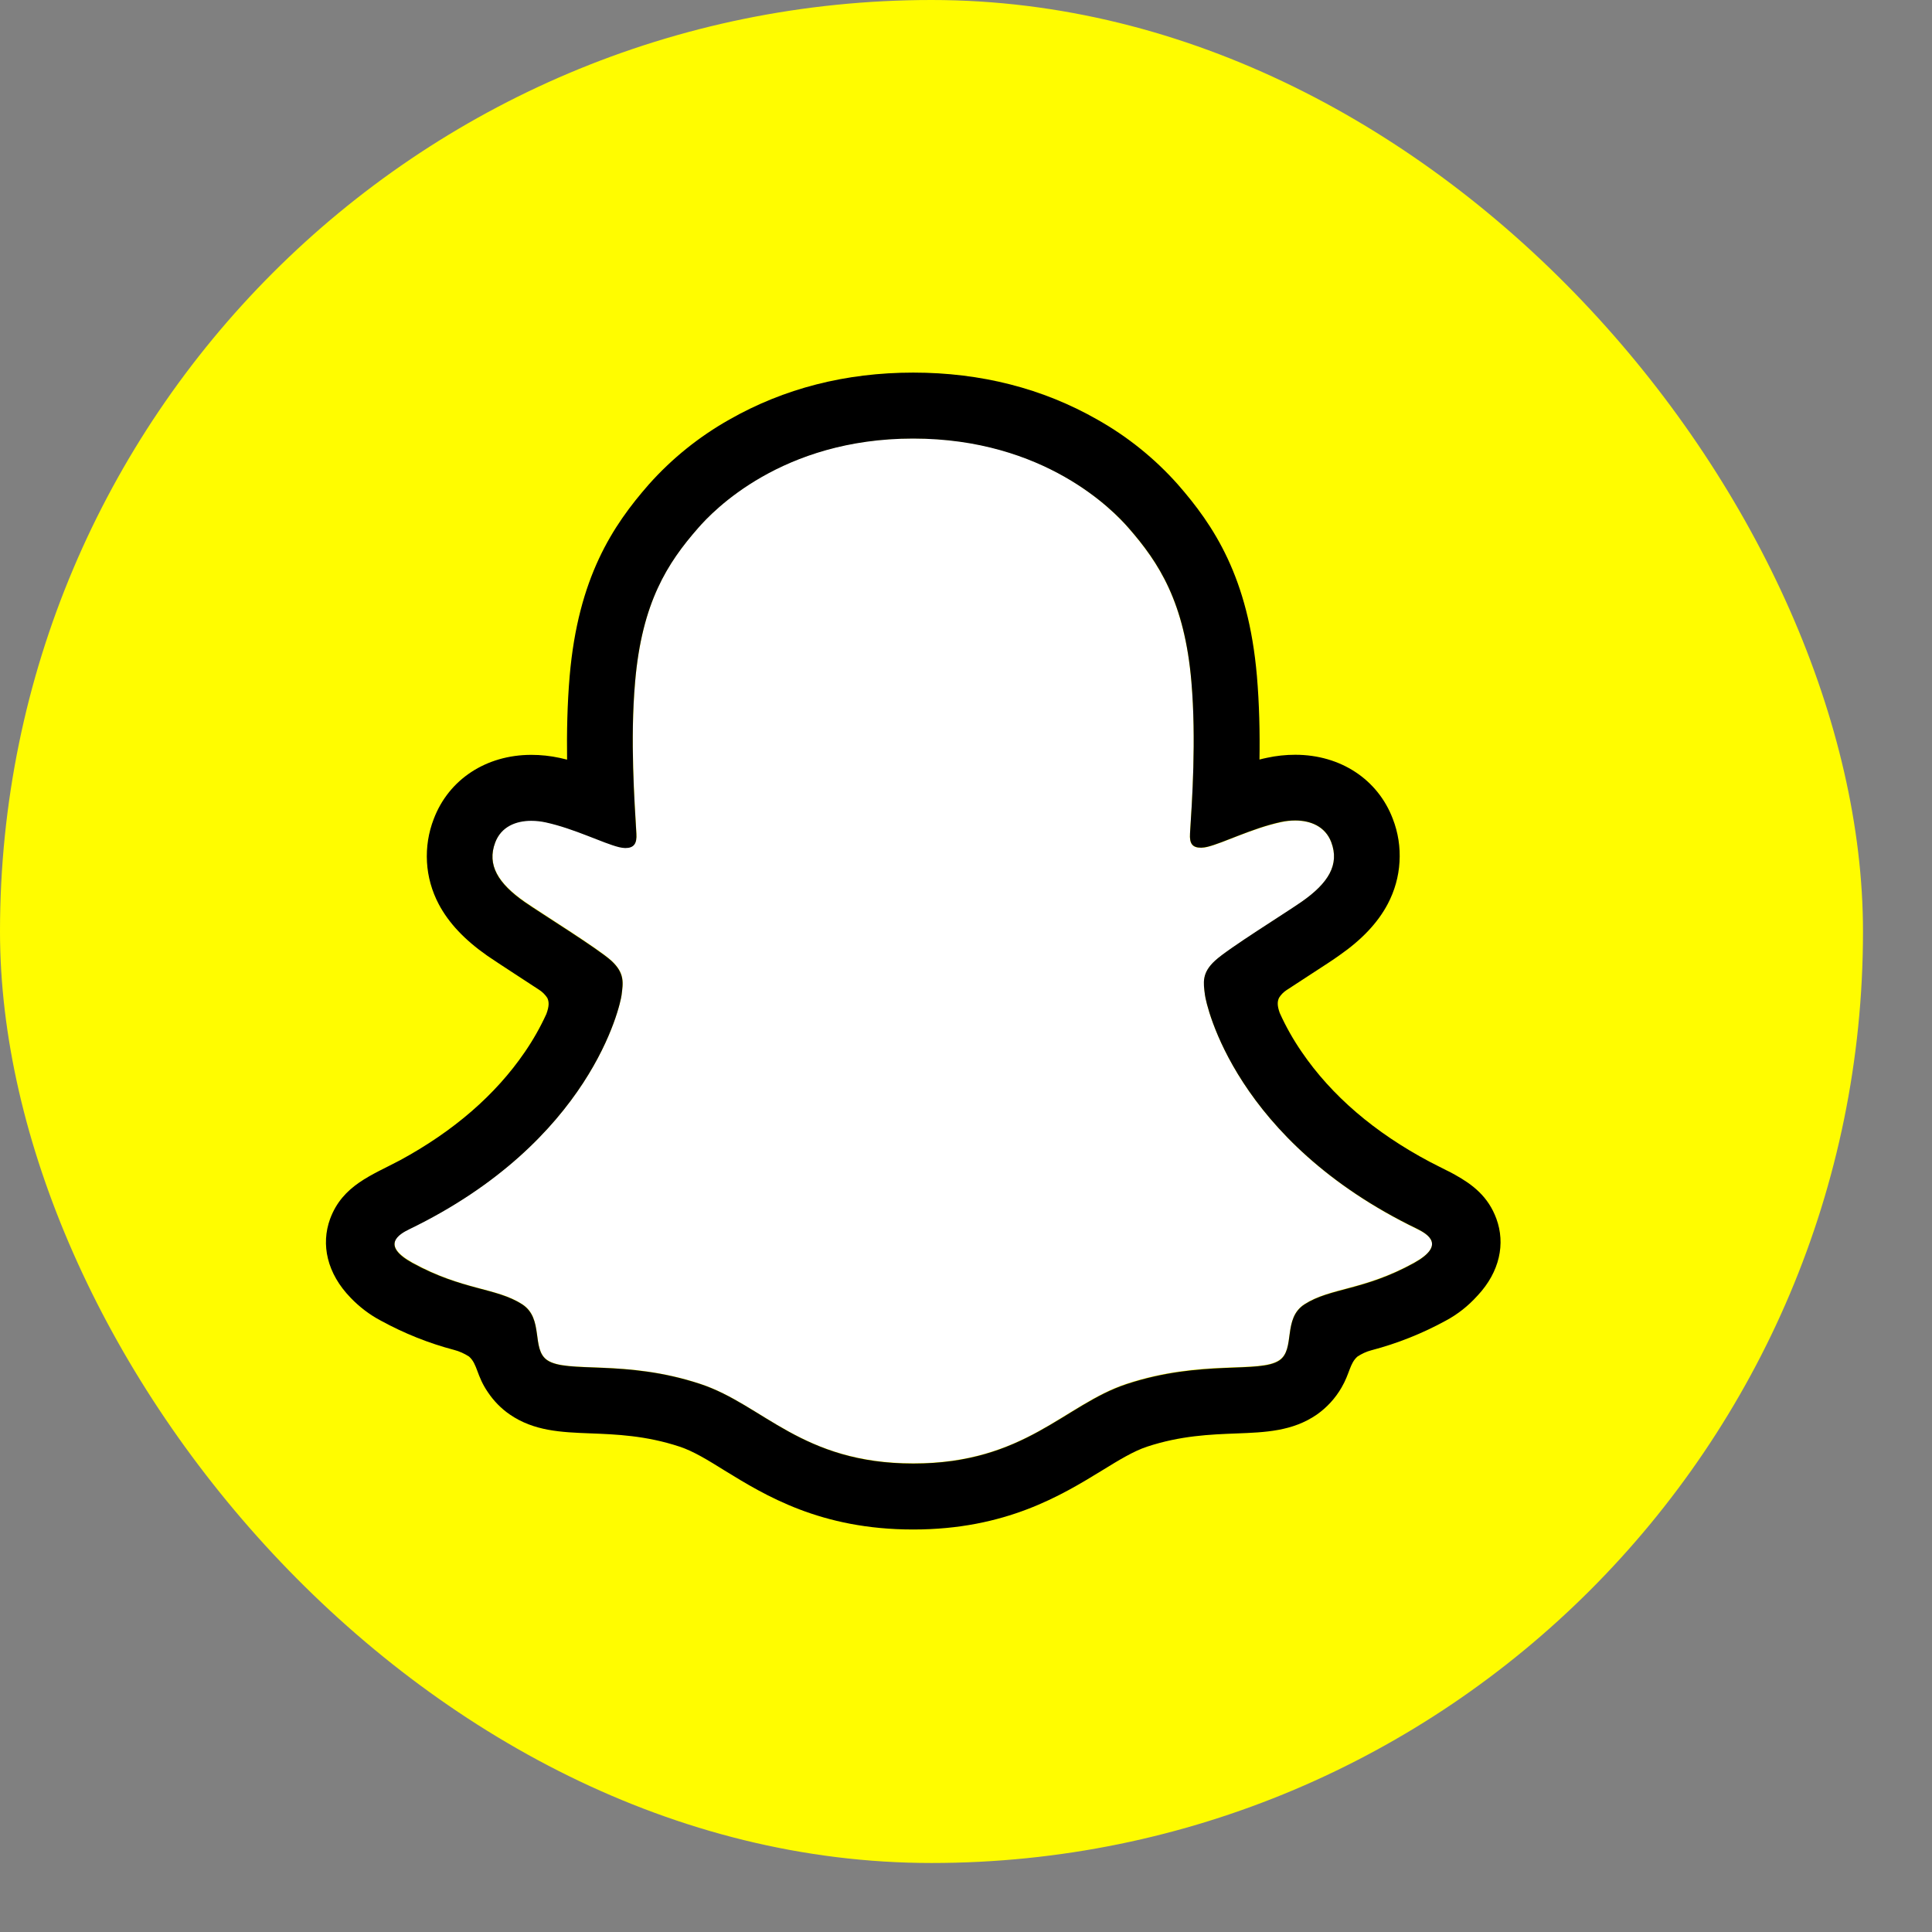
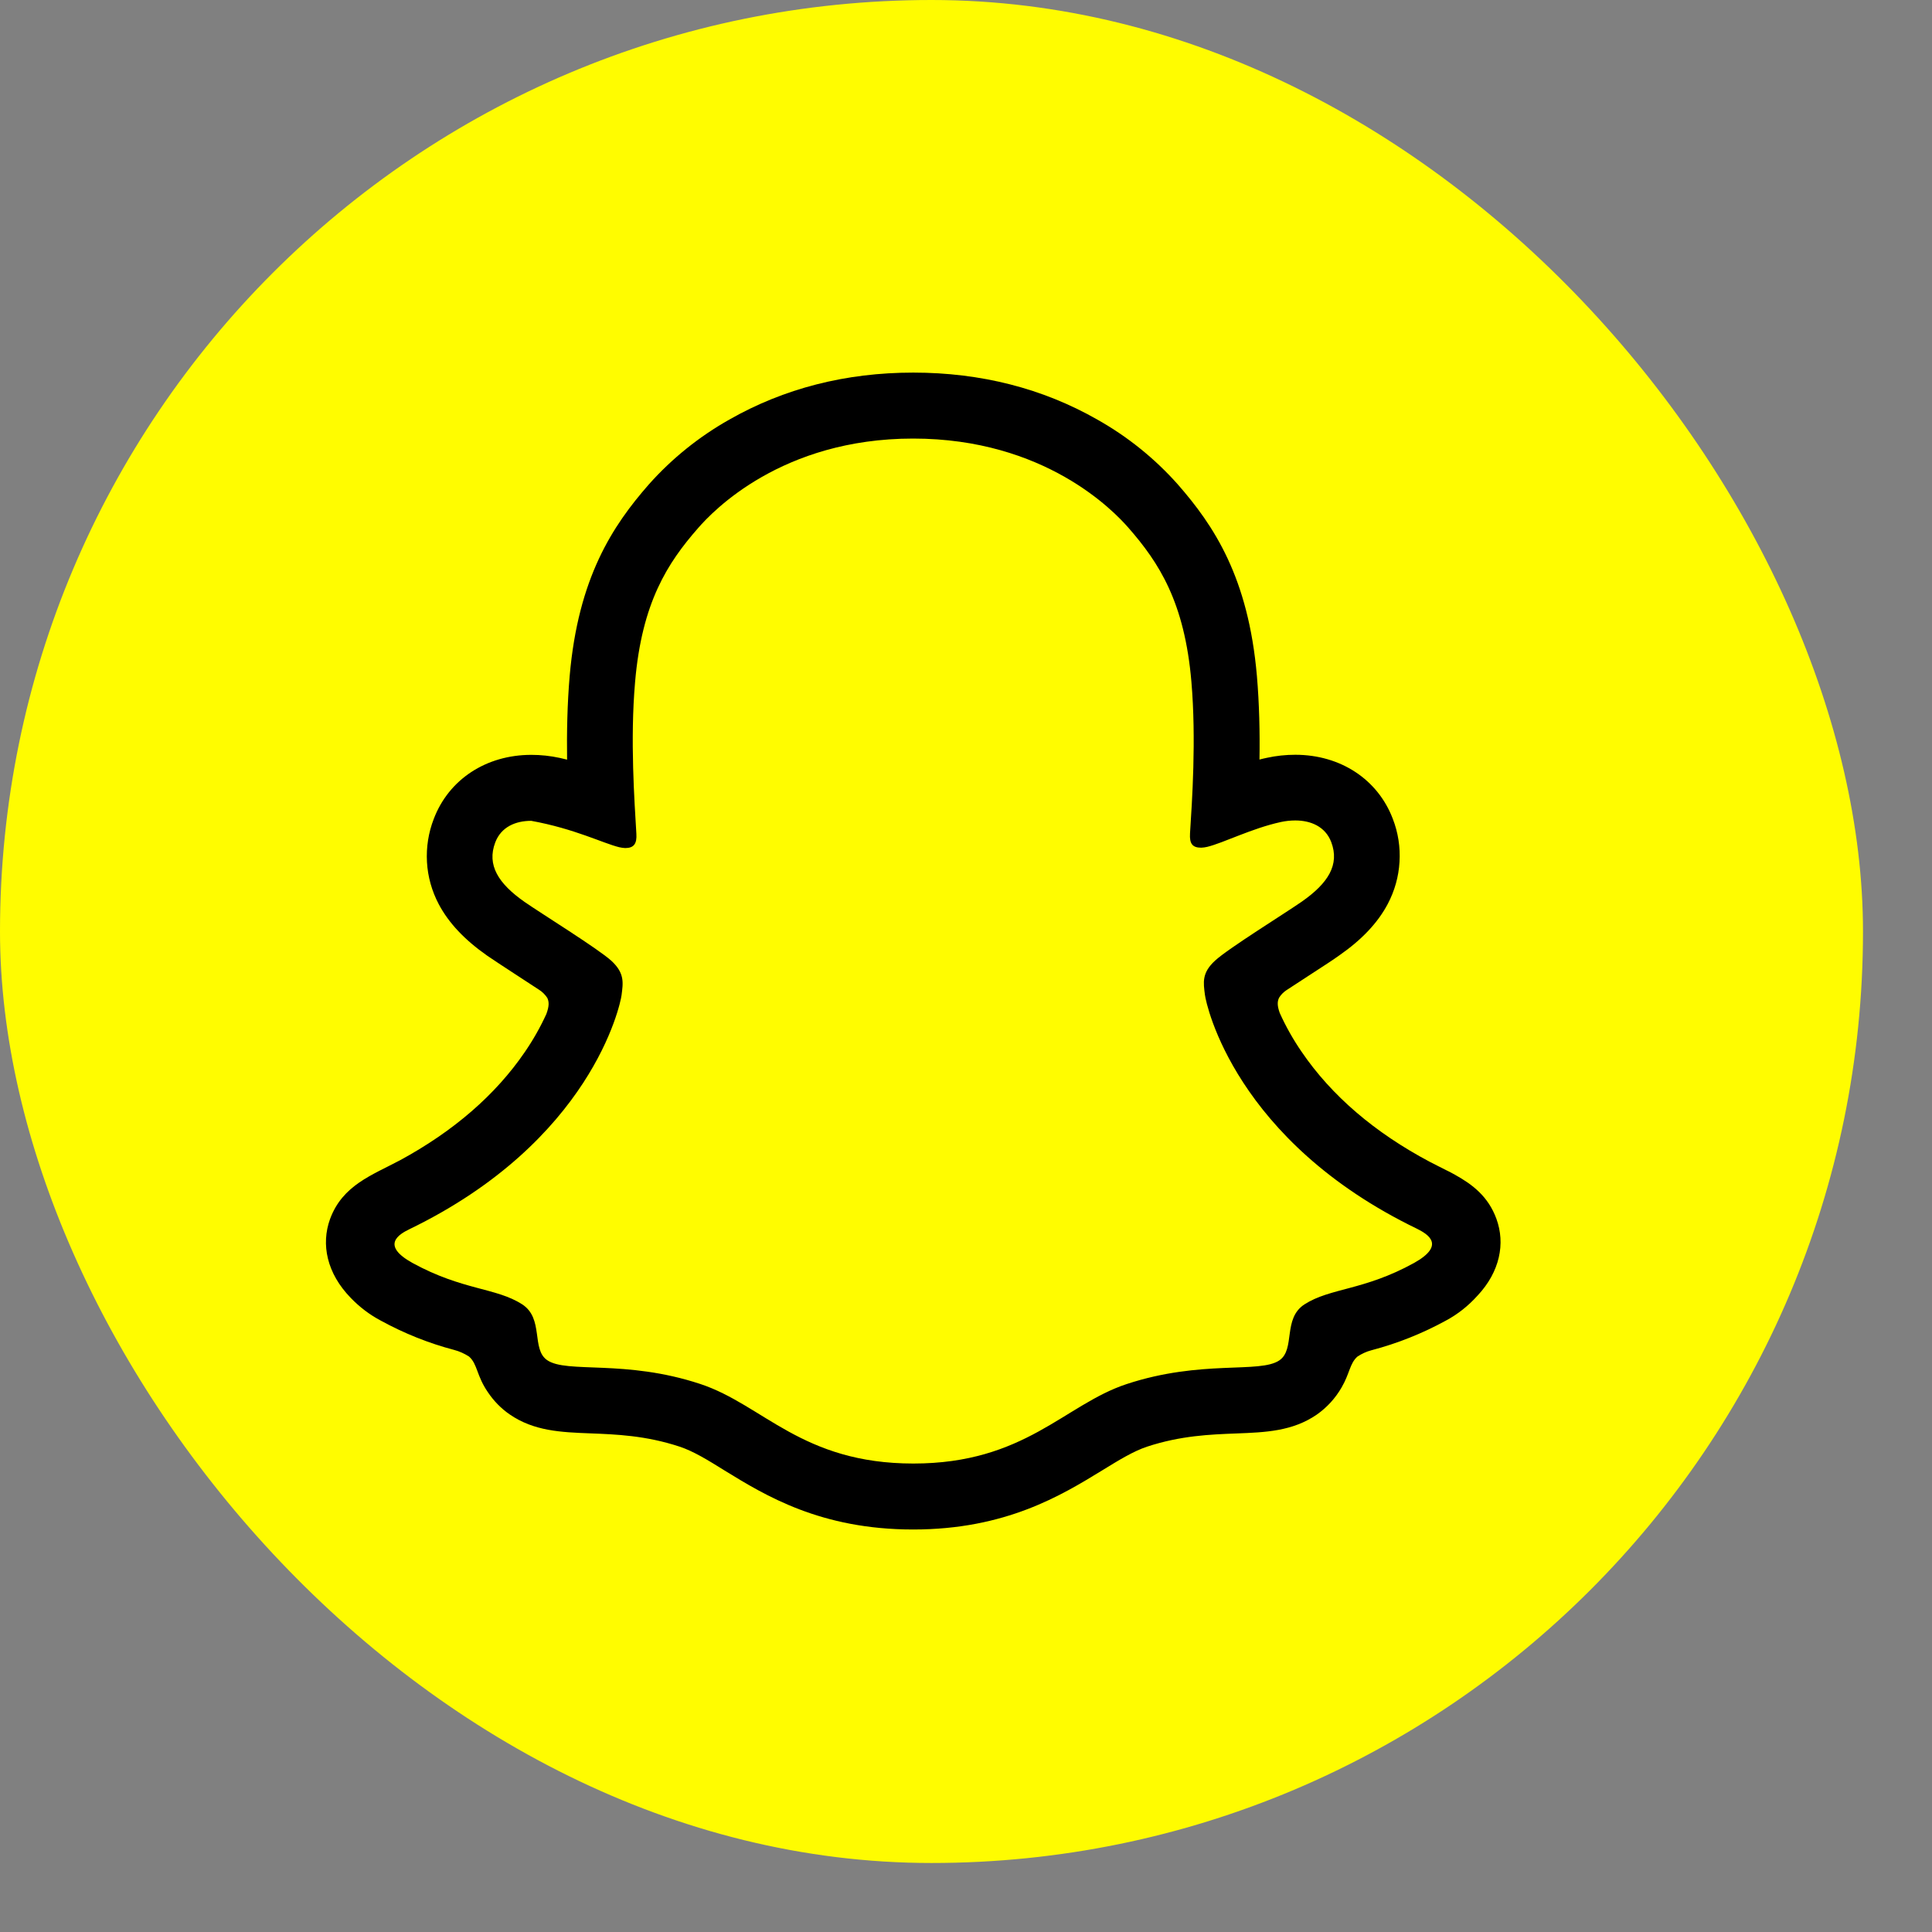
<svg xmlns="http://www.w3.org/2000/svg" width="21" height="21" viewBox="0 0 21 21" fill="none">
  <rect x="0" y="0" width="21" height="21" fill="#808080" stroke="none" />
  <rect width="20.25" height="20.25" rx="10.125" fill="#FFFC00" />
-   <path d="M15.404 13.36C13.427 12.402 13.111 10.925 13.098 10.815C13.081 10.682 13.061 10.578 13.208 10.443C13.349 10.312 13.976 9.925 14.149 9.803C14.437 9.602 14.563 9.402 14.47 9.155C14.405 8.984 14.246 8.92 14.079 8.92C14.026 8.92 13.973 8.926 13.922 8.938C13.606 9.006 13.299 9.164 13.122 9.207C13.101 9.213 13.079 9.216 13.057 9.216C12.962 9.216 12.926 9.174 12.935 9.06C12.957 8.715 13.005 8.041 12.95 7.412C12.875 6.546 12.596 6.117 12.265 5.738C12.105 5.554 11.361 4.764 9.926 4.764C8.491 4.764 7.748 5.554 7.589 5.736C7.256 6.115 6.978 6.544 6.904 7.41C6.849 8.039 6.898 8.712 6.918 9.058C6.925 9.166 6.891 9.214 6.797 9.214C6.775 9.213 6.753 9.21 6.732 9.205C6.554 9.162 6.248 9.004 5.932 8.935C5.881 8.924 5.828 8.918 5.775 8.918C5.607 8.918 5.449 8.983 5.384 9.153C5.29 9.399 5.416 9.6 5.705 9.801C5.879 9.922 6.505 10.31 6.646 10.441C6.793 10.576 6.774 10.68 6.757 10.813C6.743 10.924 6.427 12.402 4.45 13.357C4.335 13.413 4.138 13.532 4.485 13.724C5.03 14.025 5.394 13.993 5.676 14.175C5.915 14.329 5.774 14.662 5.948 14.782C6.162 14.93 6.794 14.771 7.611 15.041C8.296 15.267 8.713 15.905 9.927 15.905C11.142 15.905 11.57 15.264 12.243 15.041C13.059 14.771 13.693 14.93 13.907 14.782C14.081 14.662 13.94 14.329 14.179 14.175C14.461 13.993 14.824 14.025 15.37 13.724C15.717 13.534 15.52 13.416 15.404 13.36Z" fill="white" />
-   <path d="M16.265 13.247C16.176 13.005 16.007 12.876 15.815 12.769C15.778 12.748 15.745 12.731 15.717 12.718C15.659 12.688 15.601 12.66 15.542 12.629C14.942 12.311 14.474 11.91 14.149 11.434C14.057 11.3 13.977 11.159 13.91 11.01C13.882 10.931 13.883 10.886 13.903 10.845C13.923 10.813 13.949 10.786 13.98 10.765C14.083 10.697 14.19 10.628 14.262 10.581C14.39 10.498 14.492 10.432 14.557 10.385C14.804 10.213 14.976 10.03 15.084 9.826C15.159 9.684 15.203 9.528 15.212 9.369C15.222 9.209 15.197 9.049 15.139 8.9C14.976 8.471 14.57 8.204 14.079 8.204C13.975 8.204 13.872 8.215 13.771 8.237C13.743 8.243 13.716 8.249 13.69 8.256C13.695 7.962 13.688 7.652 13.662 7.347C13.569 6.275 13.194 5.713 12.802 5.265C12.552 4.984 12.257 4.746 11.928 4.561C11.335 4.222 10.661 4.05 9.927 4.05C9.192 4.05 8.522 4.222 7.927 4.561C7.599 4.746 7.303 4.984 7.052 5.266C6.66 5.714 6.285 6.277 6.192 7.348C6.166 7.653 6.16 7.965 6.164 8.257C6.137 8.25 6.111 8.244 6.084 8.238C5.982 8.216 5.879 8.205 5.775 8.205C5.284 8.205 4.878 8.472 4.715 8.901C4.657 9.05 4.632 9.21 4.641 9.37C4.65 9.53 4.694 9.686 4.769 9.828C4.877 10.032 5.049 10.215 5.296 10.388C5.361 10.433 5.463 10.499 5.591 10.583C5.661 10.628 5.762 10.694 5.862 10.76C5.897 10.783 5.926 10.812 5.949 10.847C5.969 10.89 5.97 10.936 5.939 11.021C5.873 11.166 5.794 11.305 5.704 11.436C5.386 11.901 4.931 12.295 4.351 12.61C4.043 12.774 3.724 12.882 3.588 13.249C3.487 13.526 3.553 13.841 3.812 14.107C3.907 14.206 4.017 14.29 4.138 14.354C4.39 14.492 4.658 14.6 4.936 14.673C4.994 14.688 5.048 14.713 5.098 14.745C5.192 14.828 5.178 14.952 5.304 15.134C5.367 15.228 5.447 15.31 5.54 15.374C5.804 15.556 6.1 15.568 6.414 15.58C6.697 15.591 7.019 15.603 7.386 15.724C7.538 15.774 7.695 15.871 7.878 15.985C8.318 16.255 8.919 16.625 9.926 16.625C10.933 16.625 11.538 16.253 11.981 15.982C12.163 15.87 12.32 15.774 12.467 15.725C12.834 15.604 13.156 15.592 13.439 15.581C13.753 15.569 14.049 15.558 14.313 15.376C14.423 15.299 14.515 15.198 14.582 15.082C14.672 14.928 14.67 14.821 14.754 14.746C14.801 14.715 14.852 14.691 14.906 14.677C15.188 14.603 15.459 14.495 15.715 14.355C15.844 14.286 15.959 14.195 16.057 14.086L16.061 14.082C16.303 13.823 16.364 13.517 16.265 13.247ZM15.37 13.728C14.824 14.029 14.461 13.997 14.179 14.178C13.94 14.333 14.082 14.665 13.907 14.786C13.693 14.933 13.061 14.775 12.244 15.045C11.57 15.268 11.14 15.908 9.928 15.908C8.715 15.908 8.296 15.269 7.611 15.043C6.795 14.773 6.161 14.932 5.947 14.784C5.773 14.664 5.914 14.331 5.675 14.177C5.392 13.995 5.03 14.027 4.484 13.728C4.137 13.536 4.334 13.417 4.45 13.361C6.426 12.404 6.742 10.926 6.756 10.817C6.773 10.684 6.792 10.579 6.646 10.444C6.504 10.314 5.878 9.926 5.704 9.805C5.416 9.604 5.29 9.403 5.383 9.157C5.448 8.986 5.607 8.922 5.774 8.922C5.827 8.922 5.88 8.928 5.931 8.939C6.247 9.008 6.554 9.166 6.731 9.209C6.752 9.214 6.774 9.217 6.796 9.218C6.891 9.218 6.924 9.17 6.917 9.062C6.897 8.716 6.848 8.043 6.903 7.414C6.977 6.548 7.256 6.119 7.588 5.74C7.747 5.557 8.495 4.767 9.925 4.767C11.356 4.767 12.106 5.554 12.265 5.736C12.597 6.115 12.876 6.544 12.95 7.41C13.004 8.039 12.957 8.713 12.935 9.058C12.928 9.172 12.962 9.214 13.057 9.214C13.079 9.213 13.101 9.21 13.122 9.205C13.299 9.162 13.606 9.004 13.922 8.935C13.973 8.924 14.026 8.918 14.079 8.918C14.246 8.918 14.405 8.983 14.47 9.153C14.563 9.399 14.437 9.6 14.149 9.801C13.976 9.922 13.349 10.31 13.208 10.441C13.061 10.575 13.08 10.68 13.097 10.813C13.111 10.924 13.427 12.402 15.404 13.357C15.52 13.415 15.717 13.534 15.37 13.728Z" fill="black" />
+   <path d="M16.265 13.247C16.176 13.005 16.007 12.876 15.815 12.769C15.778 12.748 15.745 12.731 15.717 12.718C15.659 12.688 15.601 12.66 15.542 12.629C14.942 12.311 14.474 11.91 14.149 11.434C14.057 11.3 13.977 11.159 13.91 11.01C13.882 10.931 13.883 10.886 13.903 10.845C13.923 10.813 13.949 10.786 13.98 10.765C14.083 10.697 14.19 10.628 14.262 10.581C14.39 10.498 14.492 10.432 14.557 10.385C14.804 10.213 14.976 10.03 15.084 9.826C15.159 9.684 15.203 9.528 15.212 9.369C15.222 9.209 15.197 9.049 15.139 8.9C14.976 8.471 14.57 8.204 14.079 8.204C13.975 8.204 13.872 8.215 13.771 8.237C13.743 8.243 13.716 8.249 13.69 8.256C13.695 7.962 13.688 7.652 13.662 7.347C13.569 6.275 13.194 5.713 12.802 5.265C12.552 4.984 12.257 4.746 11.928 4.561C11.335 4.222 10.661 4.05 9.927 4.05C9.192 4.05 8.522 4.222 7.927 4.561C7.599 4.746 7.303 4.984 7.052 5.266C6.66 5.714 6.285 6.277 6.192 7.348C6.166 7.653 6.16 7.965 6.164 8.257C6.137 8.25 6.111 8.244 6.084 8.238C5.982 8.216 5.879 8.205 5.775 8.205C5.284 8.205 4.878 8.472 4.715 8.901C4.657 9.05 4.632 9.21 4.641 9.37C4.65 9.53 4.694 9.686 4.769 9.828C4.877 10.032 5.049 10.215 5.296 10.388C5.361 10.433 5.463 10.499 5.591 10.583C5.661 10.628 5.762 10.694 5.862 10.76C5.897 10.783 5.926 10.812 5.949 10.847C5.969 10.89 5.97 10.936 5.939 11.021C5.873 11.166 5.794 11.305 5.704 11.436C5.386 11.901 4.931 12.295 4.351 12.61C4.043 12.774 3.724 12.882 3.588 13.249C3.487 13.526 3.553 13.841 3.812 14.107C3.907 14.206 4.017 14.29 4.138 14.354C4.39 14.492 4.658 14.6 4.936 14.673C4.994 14.688 5.048 14.713 5.098 14.745C5.192 14.828 5.178 14.952 5.304 15.134C5.367 15.228 5.447 15.31 5.54 15.374C5.804 15.556 6.1 15.568 6.414 15.58C6.697 15.591 7.019 15.603 7.386 15.724C7.538 15.774 7.695 15.871 7.878 15.985C8.318 16.255 8.919 16.625 9.926 16.625C10.933 16.625 11.538 16.253 11.981 15.982C12.163 15.87 12.32 15.774 12.467 15.725C12.834 15.604 13.156 15.592 13.439 15.581C13.753 15.569 14.049 15.558 14.313 15.376C14.423 15.299 14.515 15.198 14.582 15.082C14.672 14.928 14.67 14.821 14.754 14.746C14.801 14.715 14.852 14.691 14.906 14.677C15.188 14.603 15.459 14.495 15.715 14.355C15.844 14.286 15.959 14.195 16.057 14.086L16.061 14.082C16.303 13.823 16.364 13.517 16.265 13.247ZM15.37 13.728C14.824 14.029 14.461 13.997 14.179 14.178C13.94 14.333 14.082 14.665 13.907 14.786C13.693 14.933 13.061 14.775 12.244 15.045C11.57 15.268 11.14 15.908 9.928 15.908C8.715 15.908 8.296 15.269 7.611 15.043C6.795 14.773 6.161 14.932 5.947 14.784C5.773 14.664 5.914 14.331 5.675 14.177C5.392 13.995 5.03 14.027 4.484 13.728C4.137 13.536 4.334 13.417 4.45 13.361C6.426 12.404 6.742 10.926 6.756 10.817C6.773 10.684 6.792 10.579 6.646 10.444C6.504 10.314 5.878 9.926 5.704 9.805C5.416 9.604 5.29 9.403 5.383 9.157C5.448 8.986 5.607 8.922 5.774 8.922C6.247 9.008 6.554 9.166 6.731 9.209C6.752 9.214 6.774 9.217 6.796 9.218C6.891 9.218 6.924 9.17 6.917 9.062C6.897 8.716 6.848 8.043 6.903 7.414C6.977 6.548 7.256 6.119 7.588 5.74C7.747 5.557 8.495 4.767 9.925 4.767C11.356 4.767 12.106 5.554 12.265 5.736C12.597 6.115 12.876 6.544 12.95 7.41C13.004 8.039 12.957 8.713 12.935 9.058C12.928 9.172 12.962 9.214 13.057 9.214C13.079 9.213 13.101 9.21 13.122 9.205C13.299 9.162 13.606 9.004 13.922 8.935C13.973 8.924 14.026 8.918 14.079 8.918C14.246 8.918 14.405 8.983 14.47 9.153C14.563 9.399 14.437 9.6 14.149 9.801C13.976 9.922 13.349 10.31 13.208 10.441C13.061 10.575 13.08 10.68 13.097 10.813C13.111 10.924 13.427 12.402 15.404 13.357C15.52 13.415 15.717 13.534 15.37 13.728Z" fill="black" />
</svg>